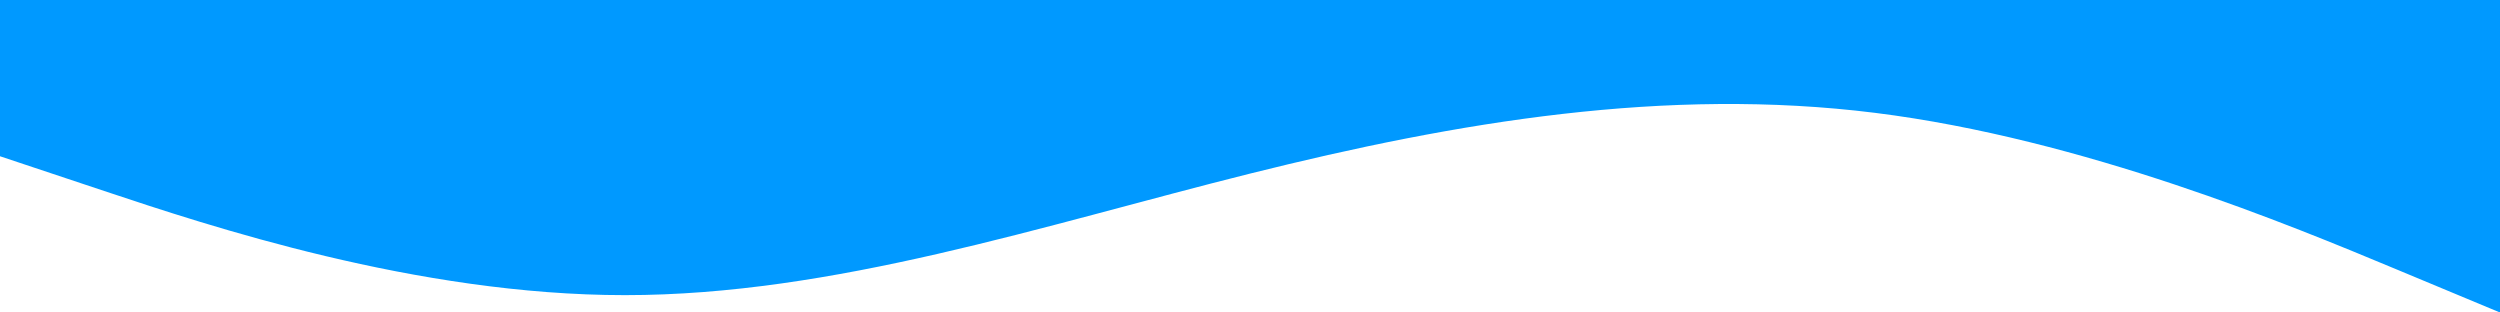
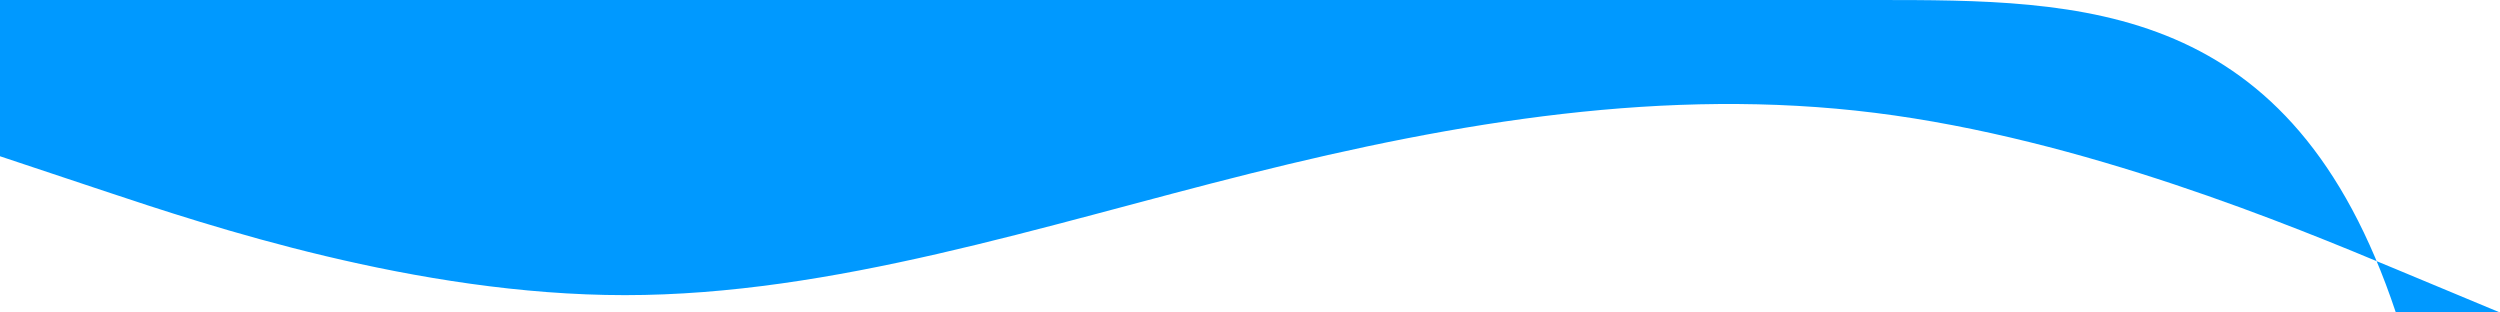
<svg xmlns="http://www.w3.org/2000/svg" width="1728" height="216" viewBox="0 0 1728 216" fill="none">
-   <path fill-rule="evenodd" clip-rule="evenodd" d="M0 108L72 132C144 156 288 204 432 204C576 204 720 156 864 120C1008 84 1152 60 1296 78C1440 96 1584 156 1656 186L1728 216V0H1656C1584 0 1440 0 1296 0C1152 0 1008 0 864 0C720 0 576 0 432 0C288 0 144 0 72 0H0V108Z" fill="#0099FF" />
+   <path fill-rule="evenodd" clip-rule="evenodd" d="M0 108L72 132C144 156 288 204 432 204C576 204 720 156 864 120C1008 84 1152 60 1296 78C1440 96 1584 156 1656 186L1728 216H1656C1584 0 1440 0 1296 0C1152 0 1008 0 864 0C720 0 576 0 432 0C288 0 144 0 72 0H0V108Z" fill="#0099FF" />
</svg>